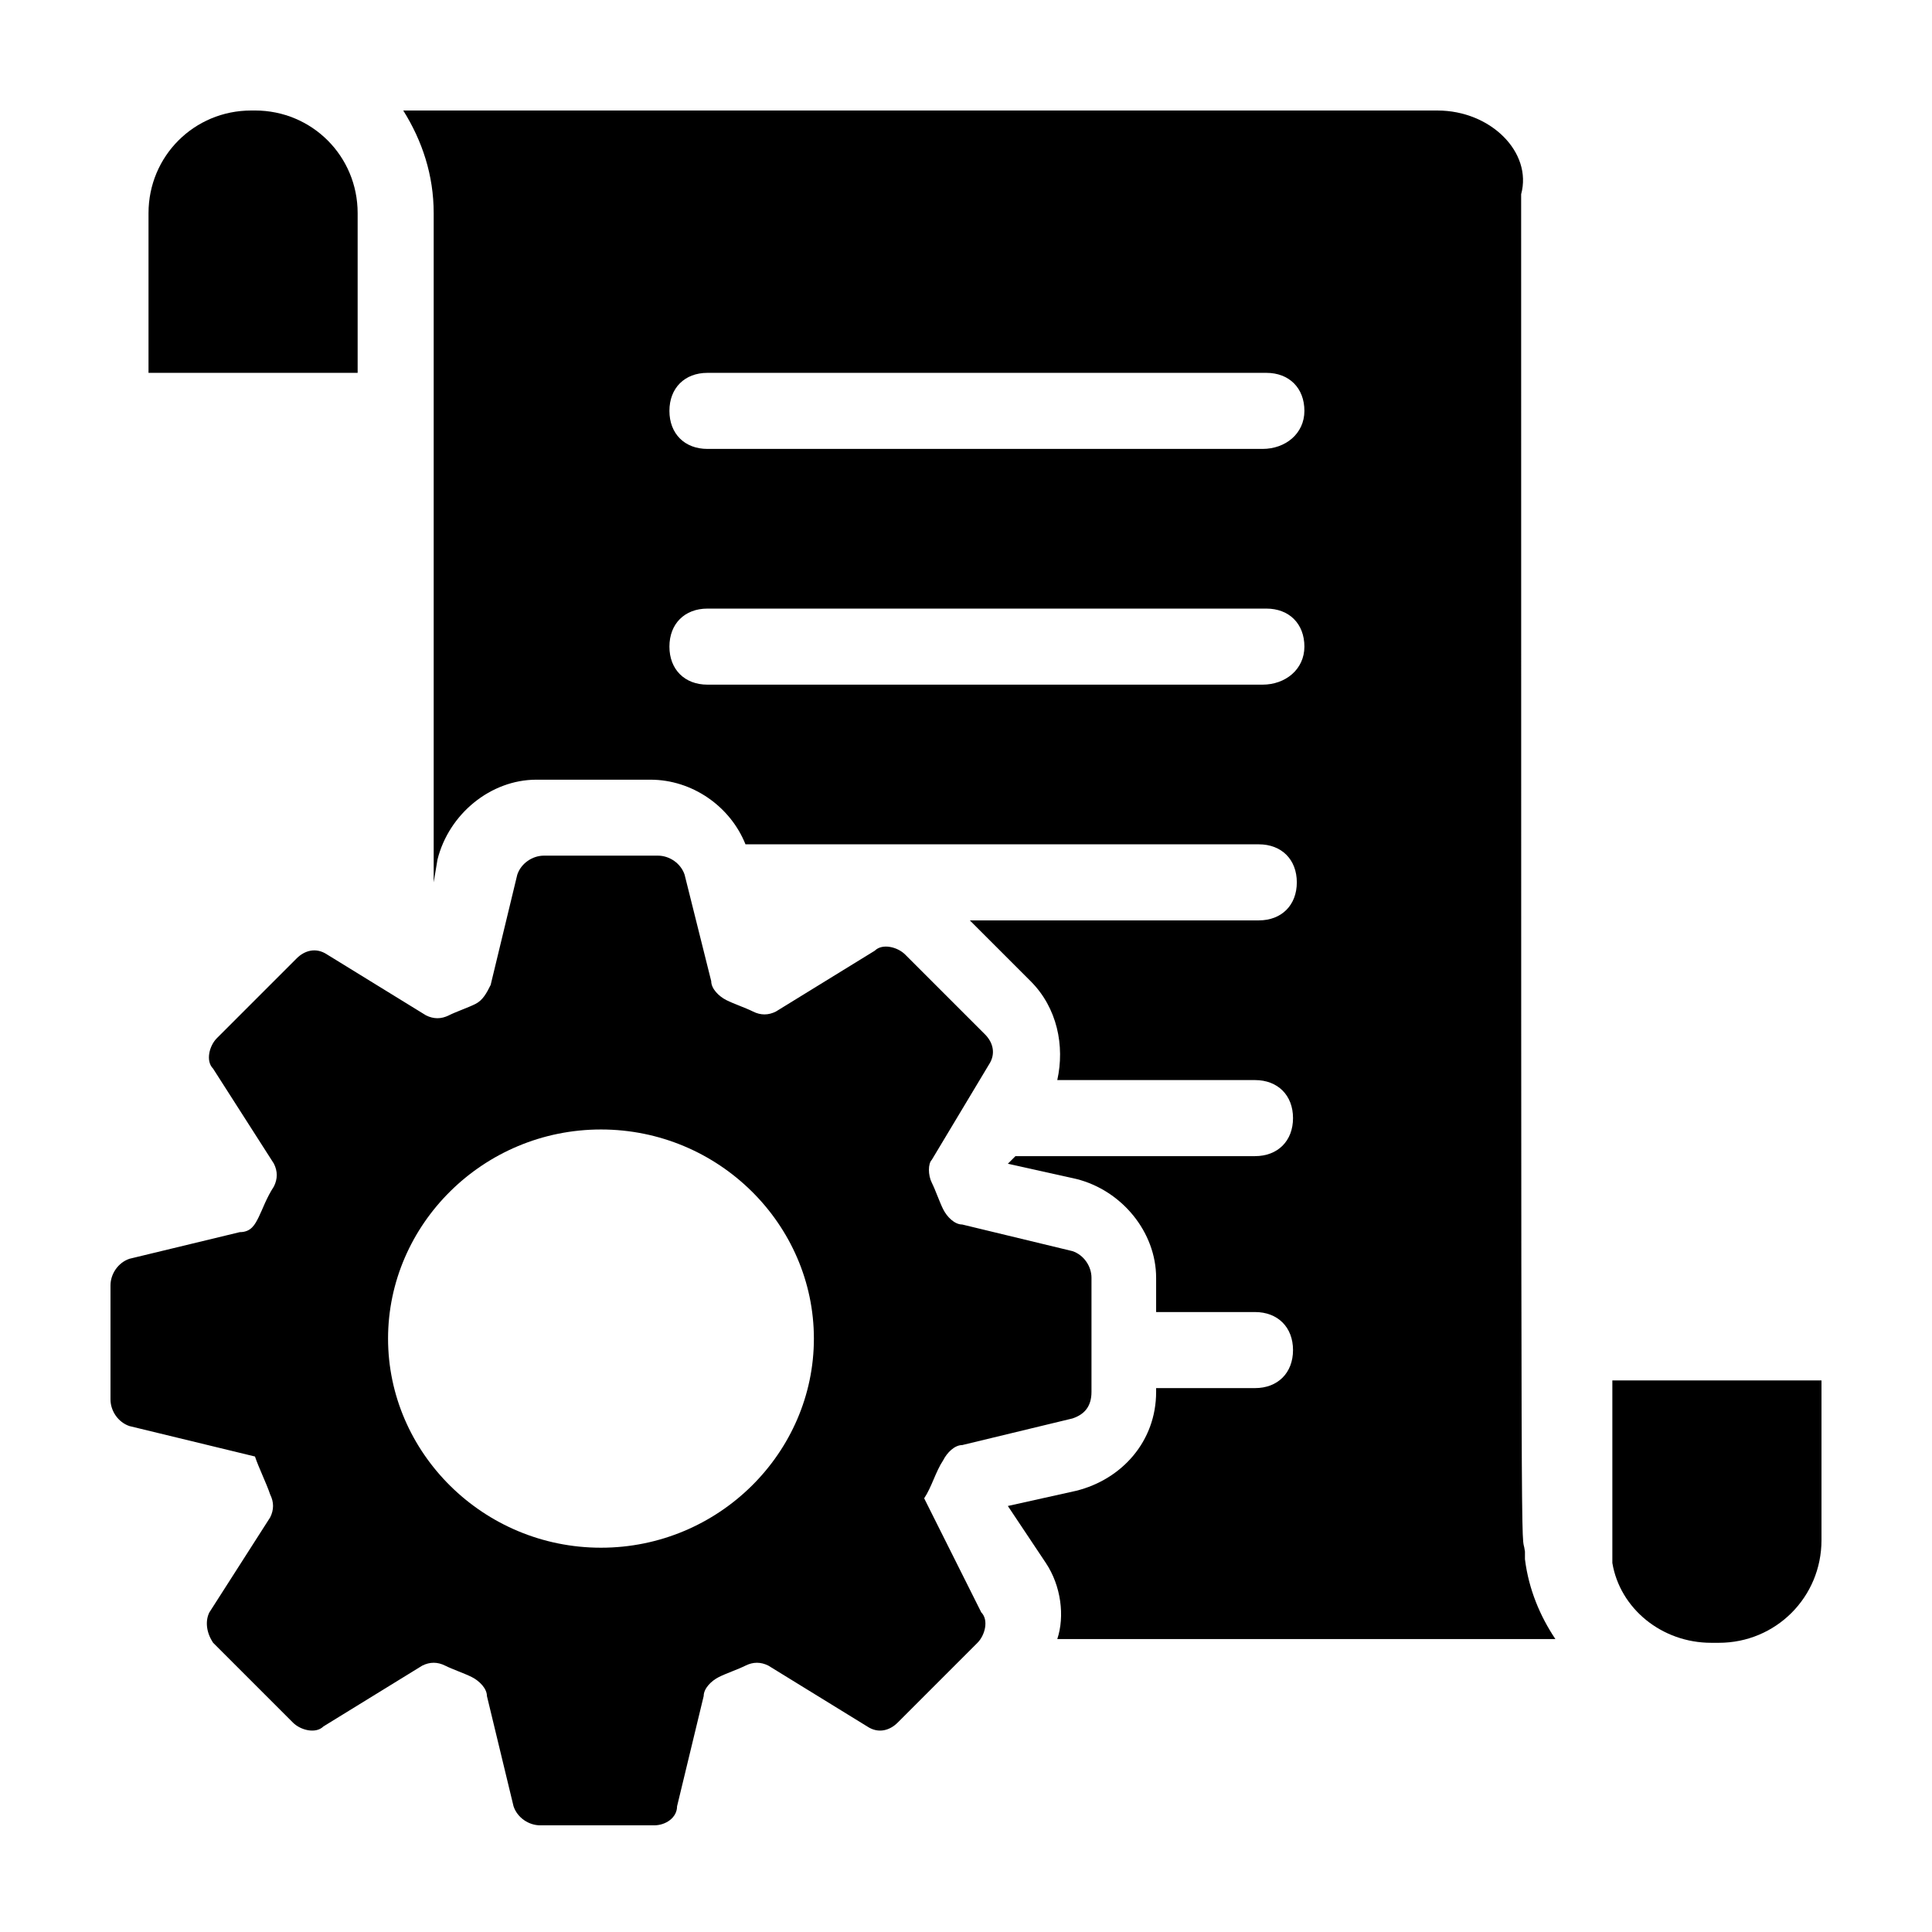
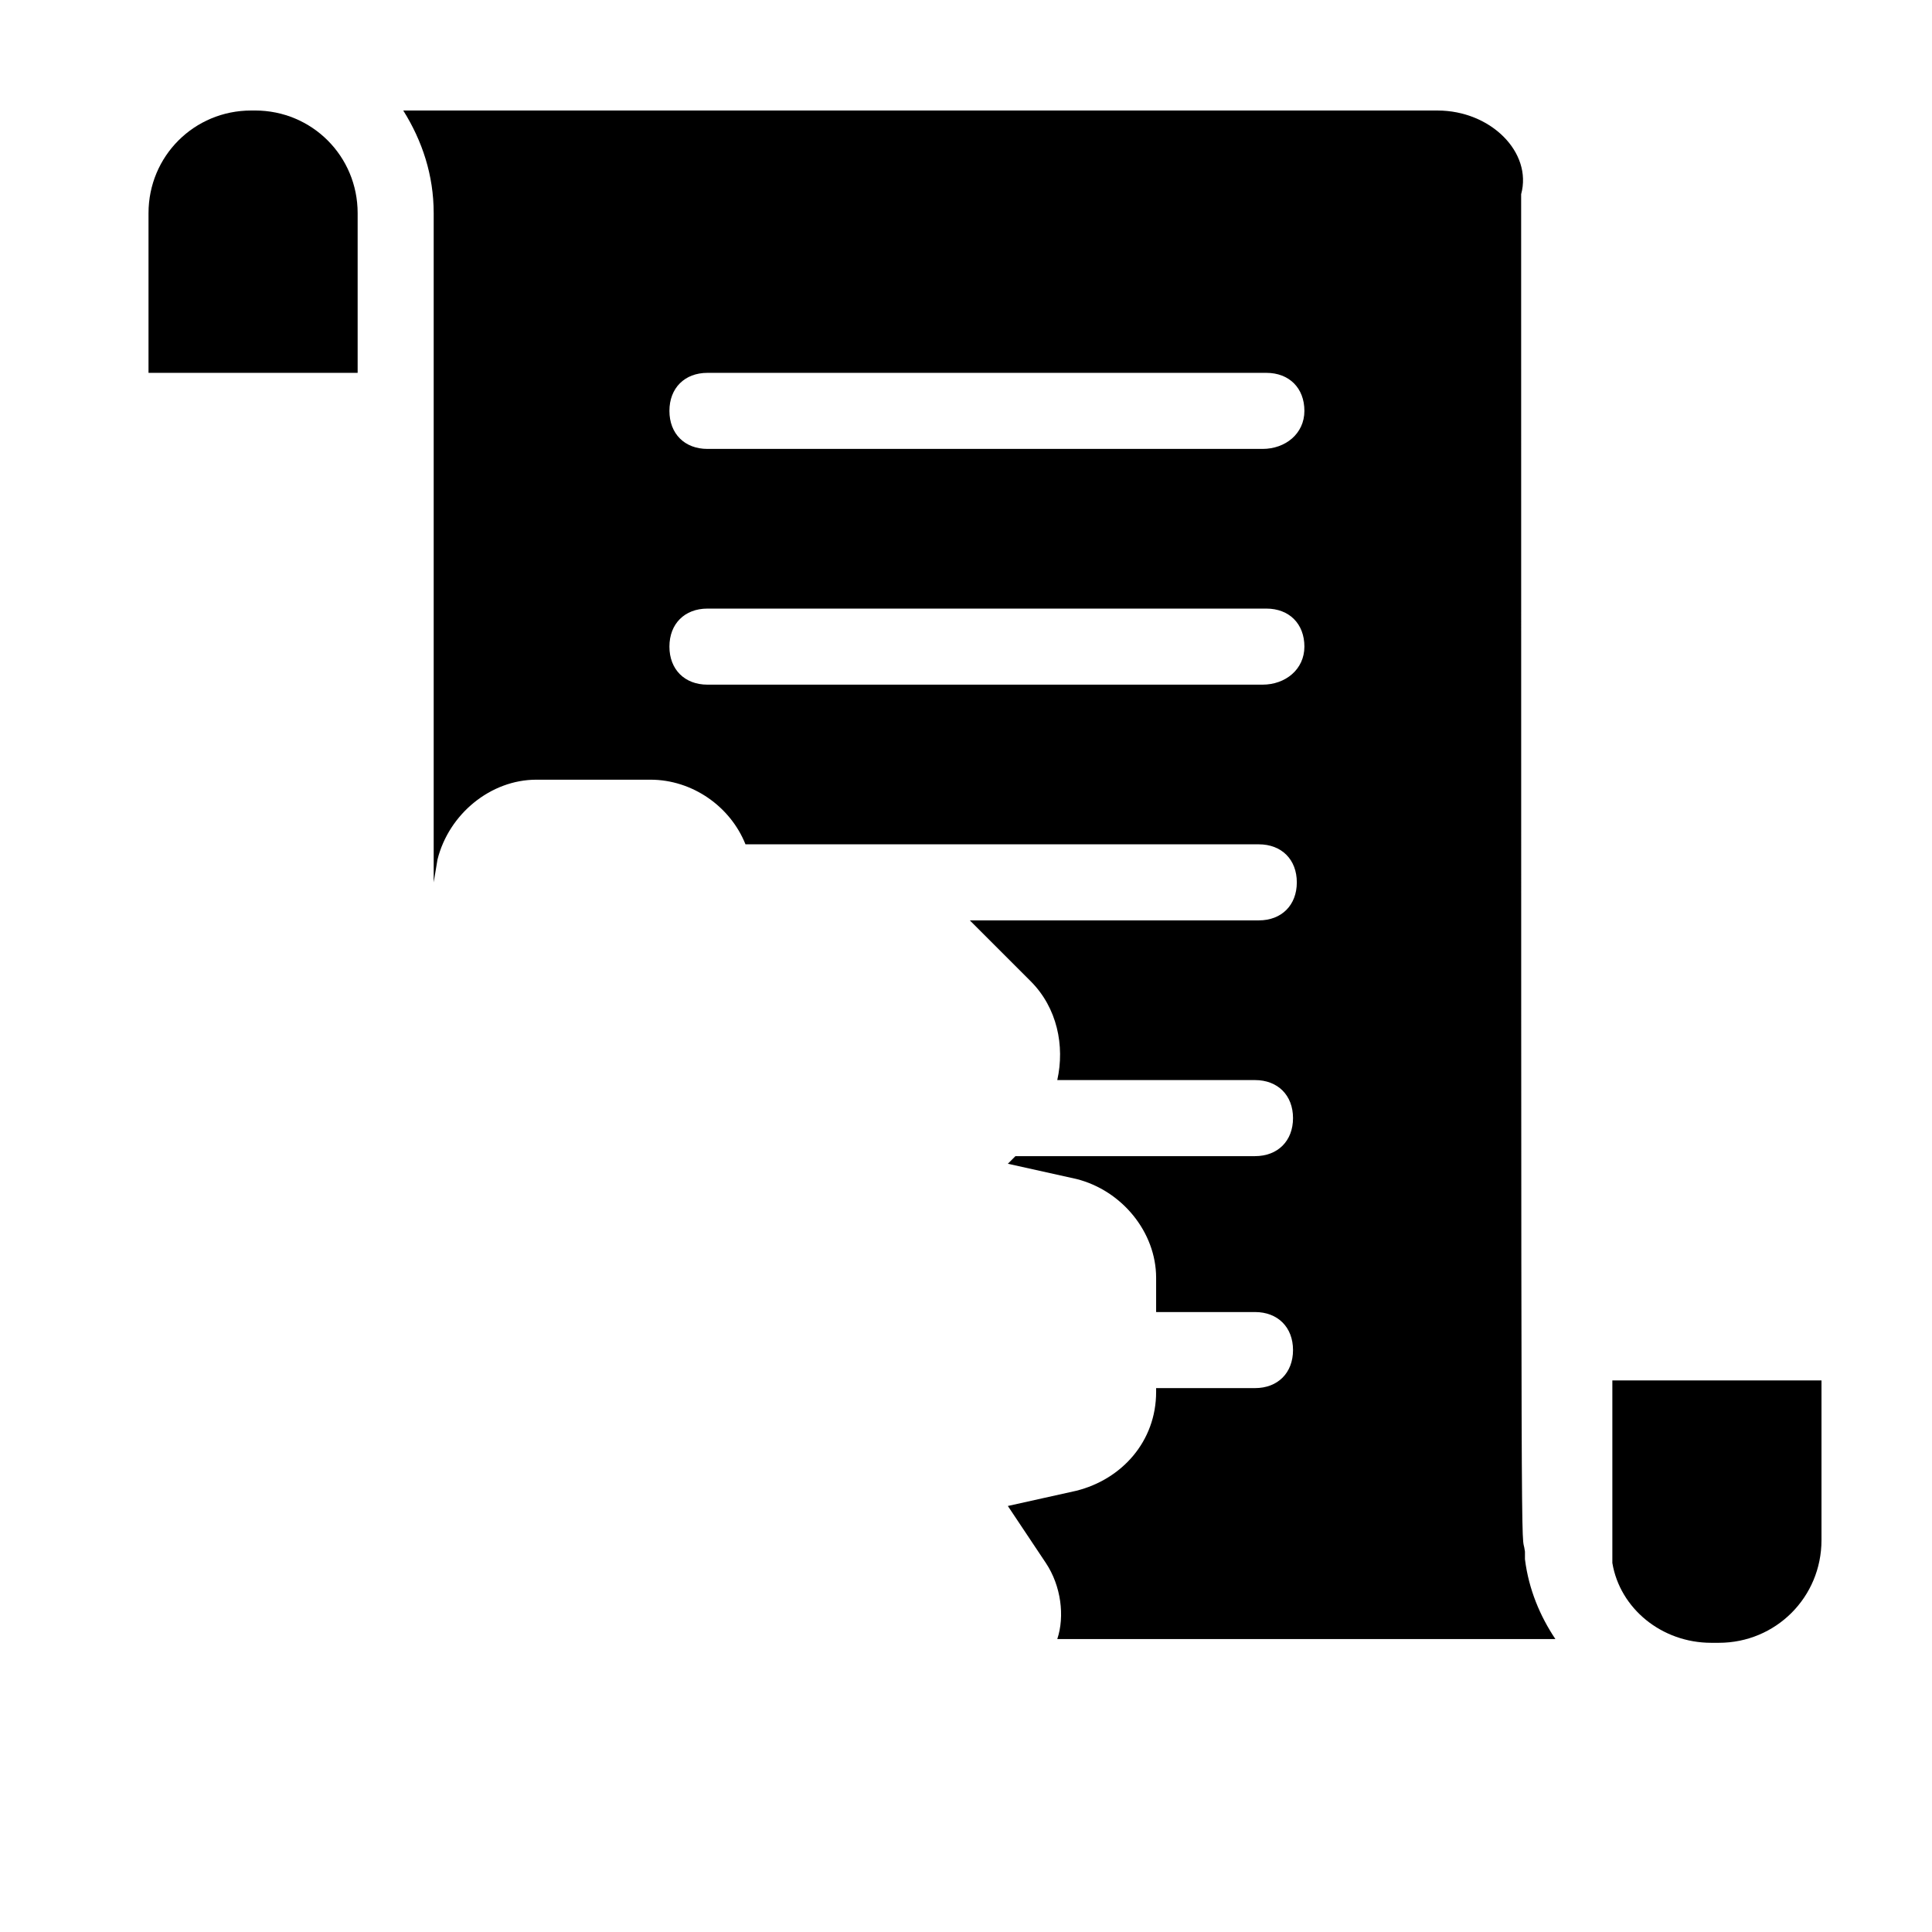
<svg xmlns="http://www.w3.org/2000/svg" fill="#000000" width="800px" height="800px" version="1.1" viewBox="144 144 512 512">
  <g>
    <path d="m238.78 200.49c0-15.113-12.09-27.207-27.207-27.207l-1.008 0.004c-15.113 0-27.207 12.09-27.207 27.207v42.32l55.422-0.004z" />
    <path d="m597.49 579.36h2.016c15.113 0 27.207-12.09 27.207-27.207v-42.32h-55.422v48.367c2.016 12.09 13.102 21.16 26.199 21.16z" />
-     <path d="m212.58 466.5c-1.008 2.016-2.016 4.031-5.039 4.031l-29.219 7.055c-3.023 1.008-5.039 4.031-5.039 7.055v30.23c0 3.023 2.016 6.047 5.039 7.055l33.25 8.062c1.008 3.023 3.023 7.055 4.031 10.078 1.008 2.016 1.008 4.031 0 6.047l-16.121 25.191c-1.008 2.004-1.008 5.027 1.004 8.051l21.16 21.16c2.016 2.016 6.047 3.023 8.062 1.008l26.199-16.121c2.016-1.008 4.031-1.008 6.047 0 2.016 1.008 5.039 2.016 7.055 3.023 2.016 1.008 4.031 3.023 4.031 5.039l7.055 29.223c1.008 3.023 4.031 5.039 7.055 5.039h30.23c3.023 0 6.047-2.016 6.047-5.039l7.055-29.223c0-2.016 2.016-4.031 4.031-5.039 2.016-1.008 5.039-2.016 7.055-3.023 2.016-1.008 4.031-1.008 6.047 0l26.199 16.121c3.023 2.016 6.047 1.008 8.062-1.008l21.16-21.16c2.016-2.016 3.023-6.047 1.008-8.062l-15.133-30.227c2.016-3.023 3.023-7.055 5.039-10.078 1.008-2.016 3.023-4.031 5.039-4.031l29.223-7.055c3.023-1.008 5.039-3.023 5.039-7.055v-30.23c0-3.023-2.016-6.047-5.039-7.055l-29.223-7.055c-2.016 0-4.031-2.016-5.039-4.031-1.008-2.016-2.016-5.039-3.023-7.055-1.008-2.016-1.008-5.039 0-6.047l15.113-25.191c2.016-3.023 1.008-6.047-1.008-8.062l-21.16-21.16c-2.016-2.016-6.047-3.023-8.062-1.008l-26.199 16.121c-2.016 1.008-4.031 1.008-6.047 0-2.016-1.008-5.039-2.016-7.055-3.023-2.016-1.008-4.031-3.023-4.031-5.039l-7.055-28.215c-1.008-3.023-4.031-5.039-7.055-5.039h-30.23c-3.023 0-6.047 2.016-7.055 5.039l-7.055 29.223c-1.008 2.016-2.016 4.031-4.031 5.039-2.016 1.008-5.039 2.016-7.055 3.023-2.016 1.008-4.031 1.008-6.047 0l-26.199-16.121c-3.023-2.016-6.047-1.008-8.062 1.008l-21.16 21.16c-2.016 2.016-3.023 6.047-1.008 8.062l16.121 25.191c1.008 2.016 1.008 4.031 0 6.047-1.992 3.035-3 6.055-4.008 8.07zm90.684-23.176c31.234 0 56.426 25.191 56.426 55.418 0 30.23-25.191 55.418-56.426 55.418s-56.426-25.191-56.426-55.418c0-30.227 25.191-55.418 56.426-55.418z" />
    <path d="m524.94 173.29h-274.07c5.039 8.059 8.062 17.129 8.062 27.203v177.34l1.008-6.047c3.023-12.09 14.105-21.16 26.199-21.16h30.23c11.082 0 21.16 7.055 25.191 17.129h136.03c6.047 0 10.078 4.031 10.078 10.078s-4.031 10.078-10.078 10.078h-76.578l16.121 16.121c7.055 7.055 9.07 17.129 7.055 26.199h52.395c6.047 0 10.078 4.031 10.078 10.078 0 6.047-4.031 10.078-10.078 10.078h-63.48l-2.016 2.016 18.137 4.031c12.09 3.023 21.16 14.105 21.16 26.199v9.07h26.199c6.047 0 10.078 4.031 10.078 10.078s-4.031 10.078-10.078 10.078h-26.199v1.008c0 13.098-9.07 23.176-21.16 26.199l-18.137 4.031 10.078 15.113c4.031 6.047 5.039 14.105 3.023 20.152h132c-4.031-6.047-7.055-13.098-8.062-21.16v-1.008-1.008c-1.008-8.062-1.008 31.234-1.008-359.72 3.016-11.098-8.066-22.18-22.176-22.18zm-46.348 152.15h-147.11c-6.047 0-10.078-4.031-10.078-10.078s4.031-10.078 10.078-10.078h148.12c6.047 0 10.078 4.031 10.078 10.078-0.004 6.047-5.043 10.078-11.086 10.078zm0-62.473h-147.11c-6.047 0-10.078-4.031-10.078-10.078 0-6.047 4.031-10.078 10.078-10.078h148.12c6.047 0 10.078 4.031 10.078 10.078-0.004 6.051-5.043 10.078-11.086 10.078z" />
  </g>
</svg>